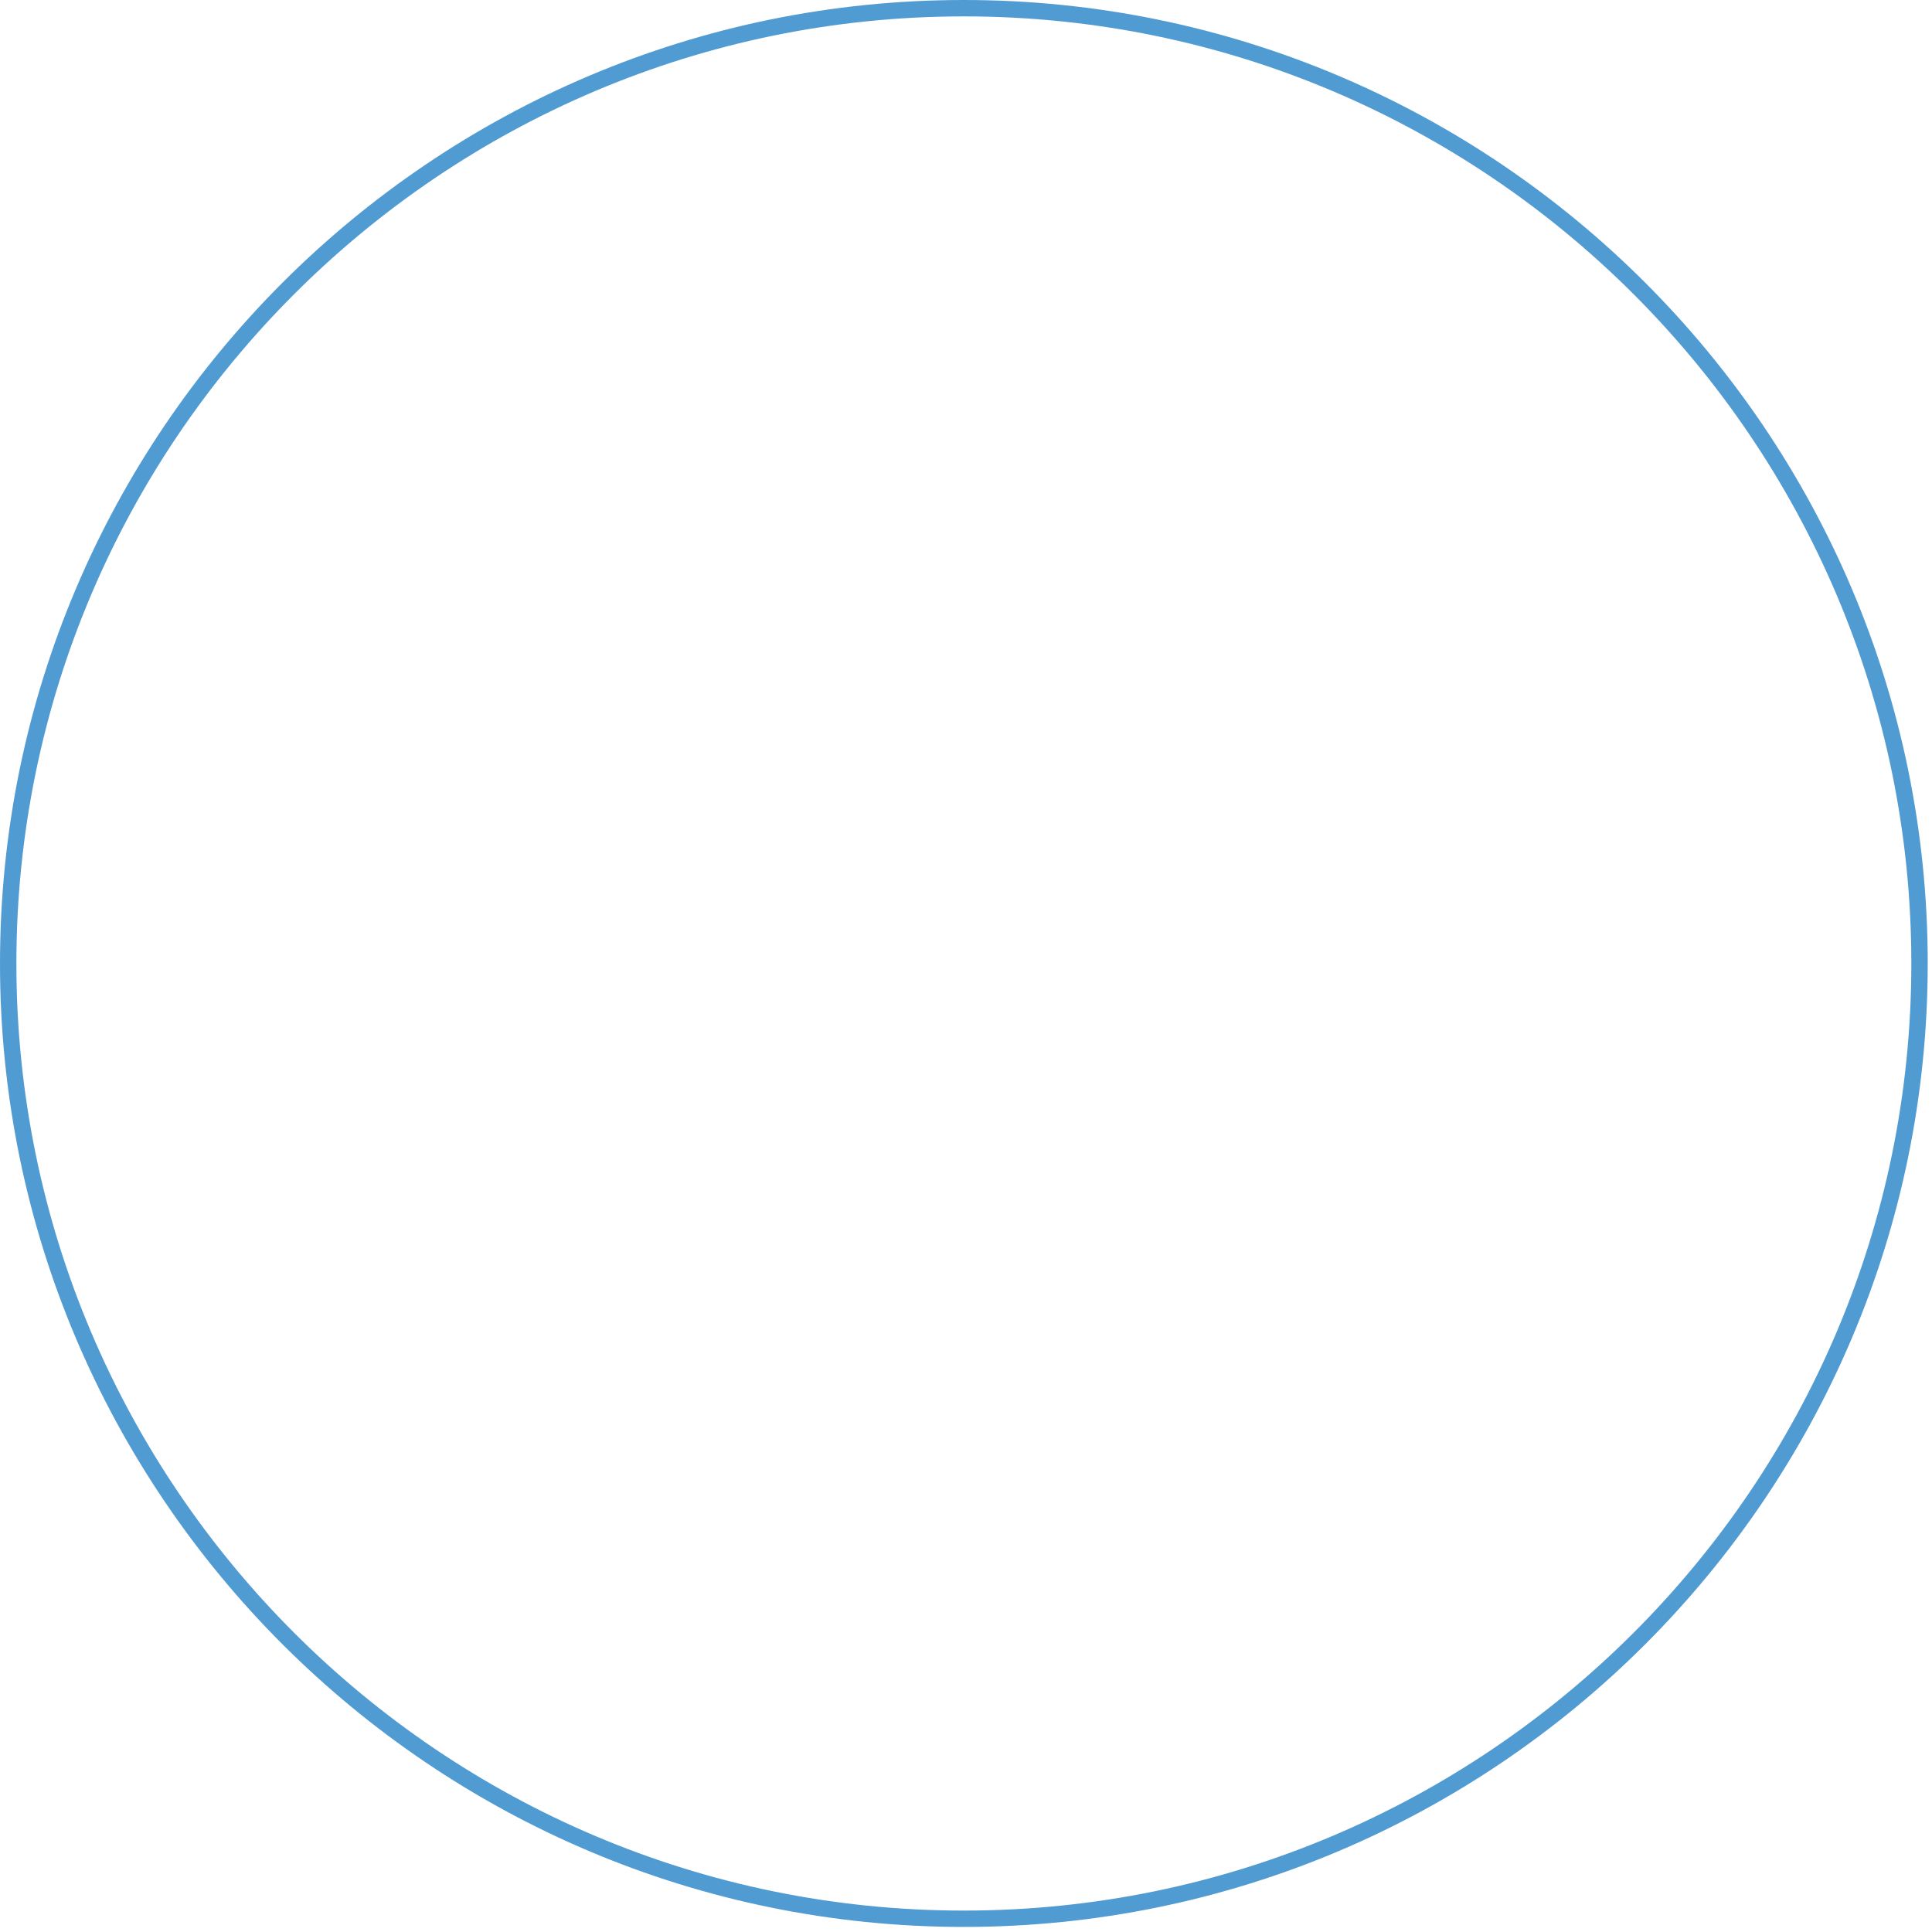
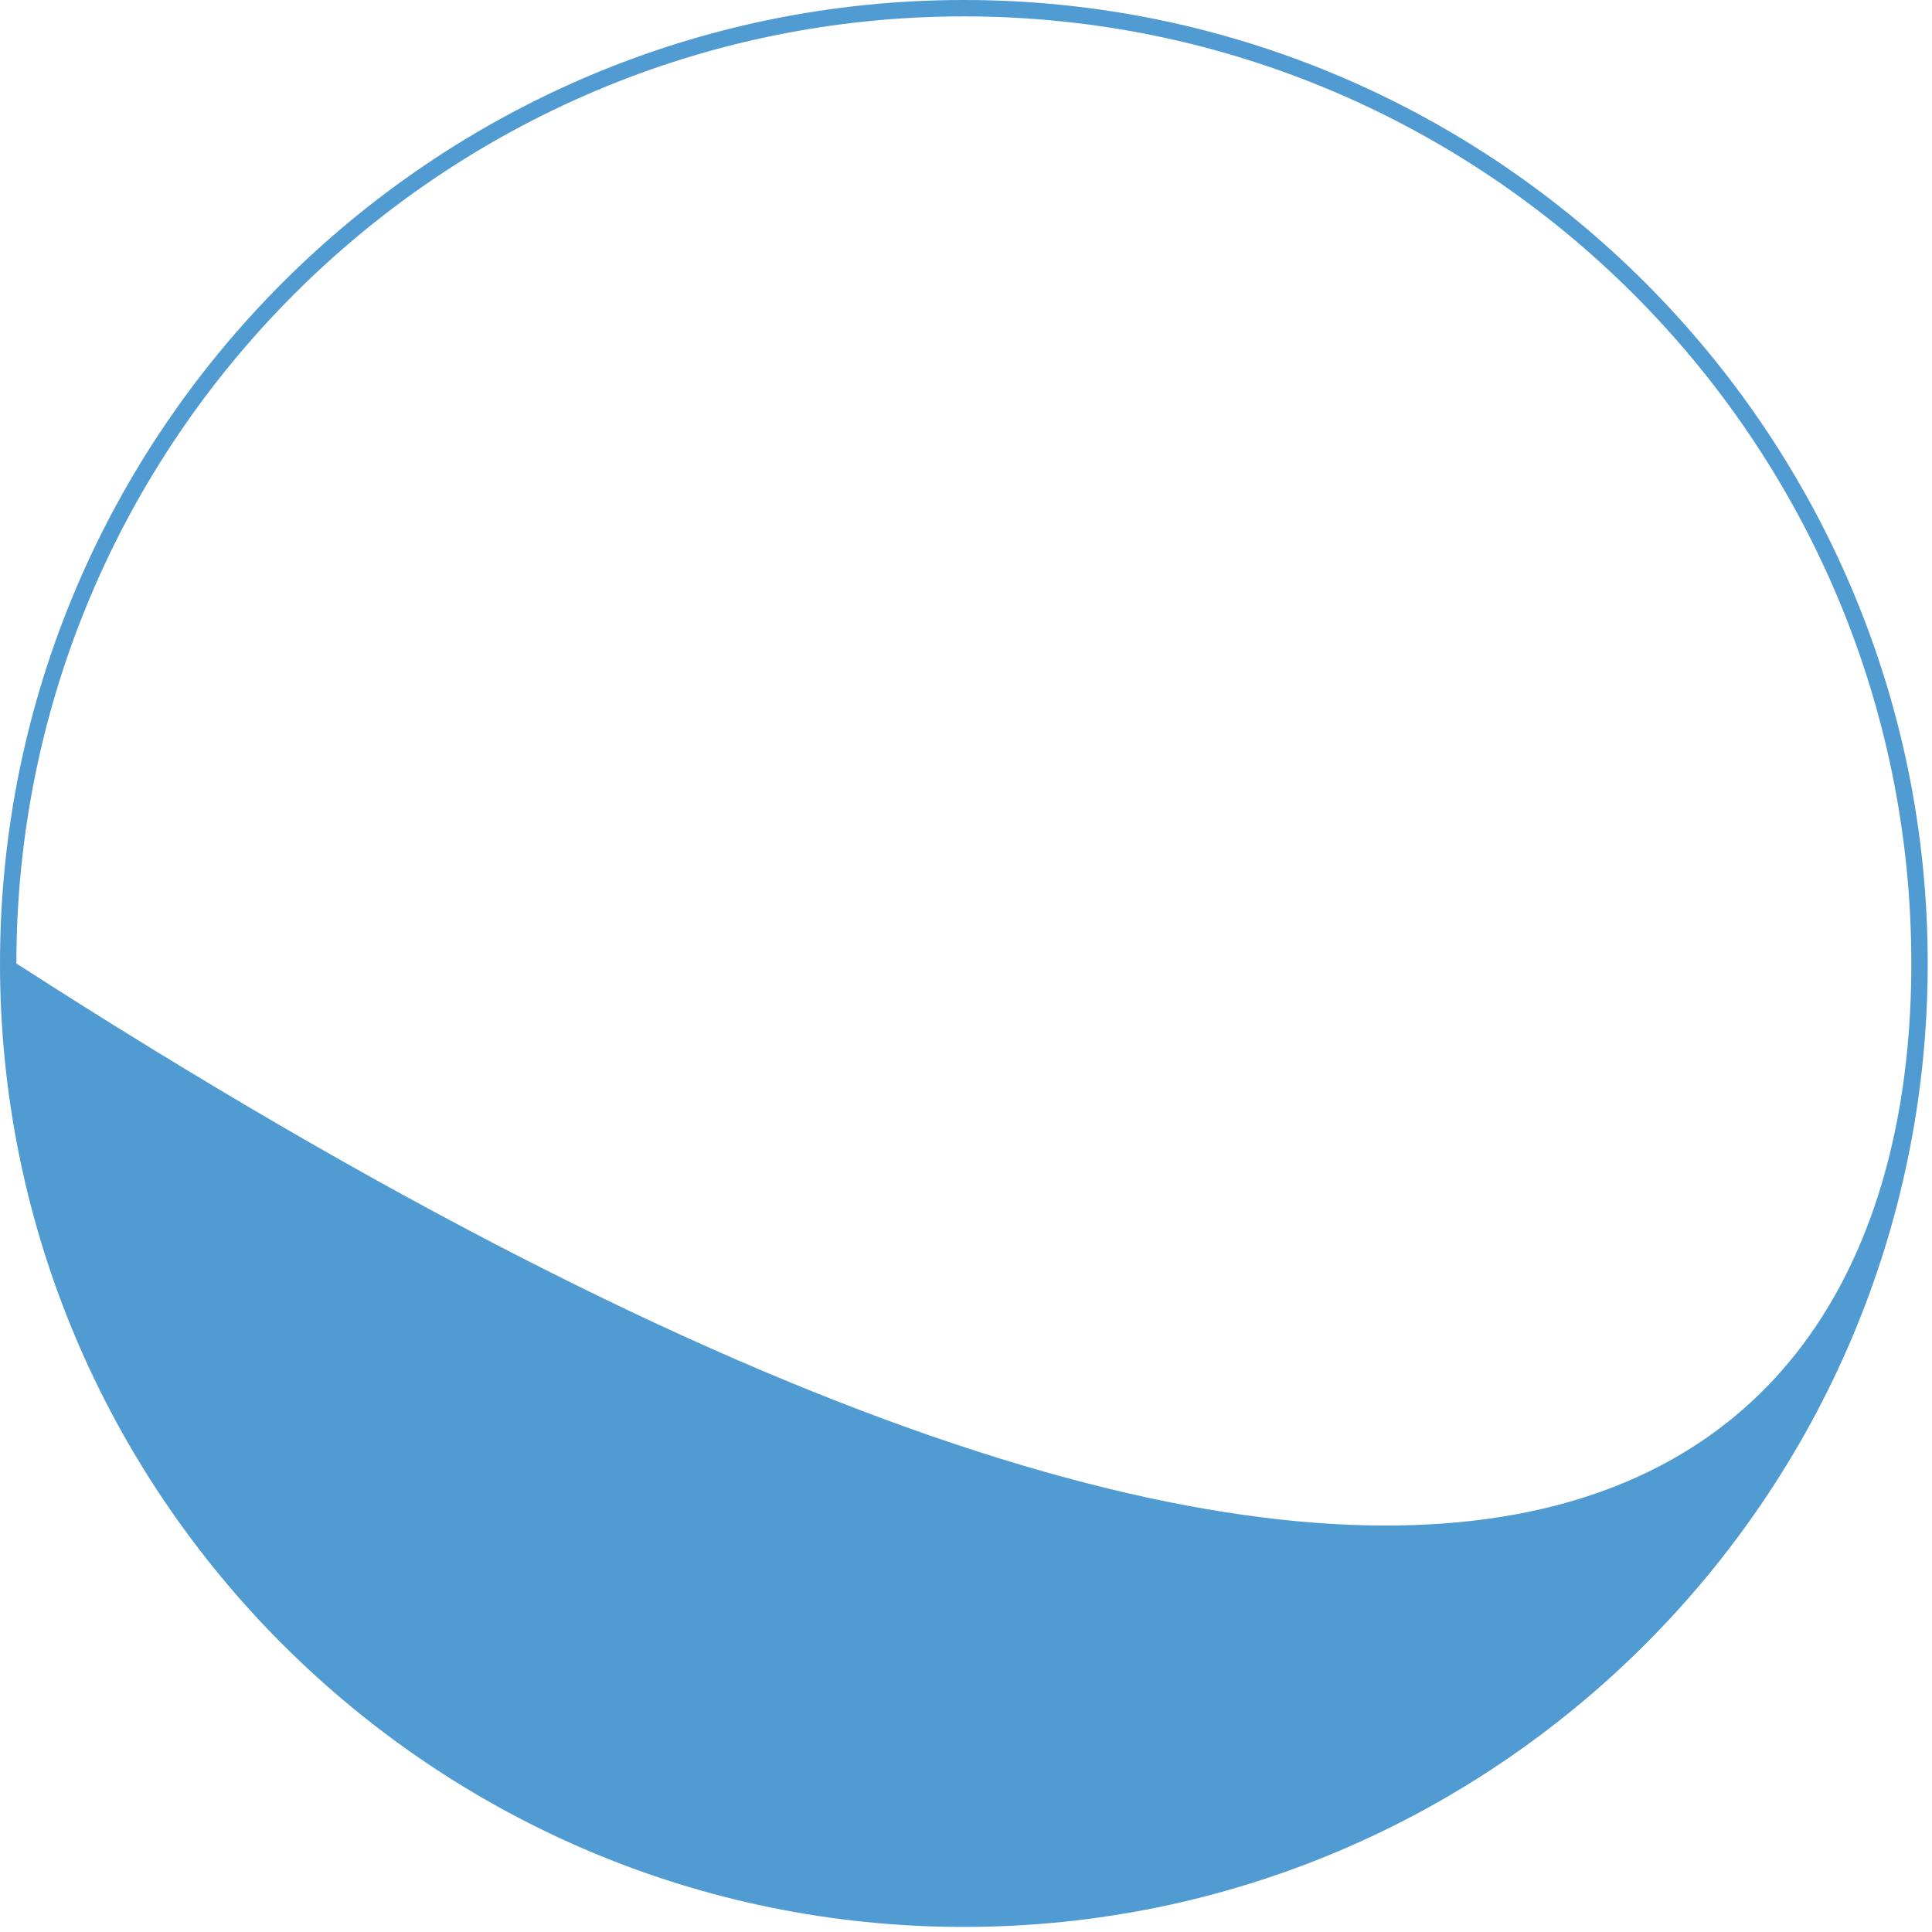
<svg xmlns="http://www.w3.org/2000/svg" fill="none" height="100%" overflow="visible" preserveAspectRatio="none" style="display: block;" viewBox="0 0 56 56" width="100%">
-   <path d="M27.938 55.853C12.533 55.853 0 43.326 0 27.927C0 12.528 12.535 0 27.938 0C43.341 0 55.876 12.528 55.876 27.927C55.876 43.326 43.343 55.853 27.938 55.853ZM27.938 0.475C12.795 0.475 0.475 12.79 0.475 27.927C0.475 43.065 12.795 55.379 27.938 55.379C43.081 55.379 55.401 43.064 55.401 27.927C55.401 12.79 43.081 0.475 27.938 0.475Z" fill="#519BD3" id="Vector" />
+   <path d="M27.938 55.853C12.533 55.853 0 43.326 0 27.927C0 12.528 12.535 0 27.938 0C43.341 0 55.876 12.528 55.876 27.927C55.876 43.326 43.343 55.853 27.938 55.853ZM27.938 0.475C12.795 0.475 0.475 12.79 0.475 27.927C43.081 55.379 55.401 43.064 55.401 27.927C55.401 12.79 43.081 0.475 27.938 0.475Z" fill="#519BD3" id="Vector" />
</svg>